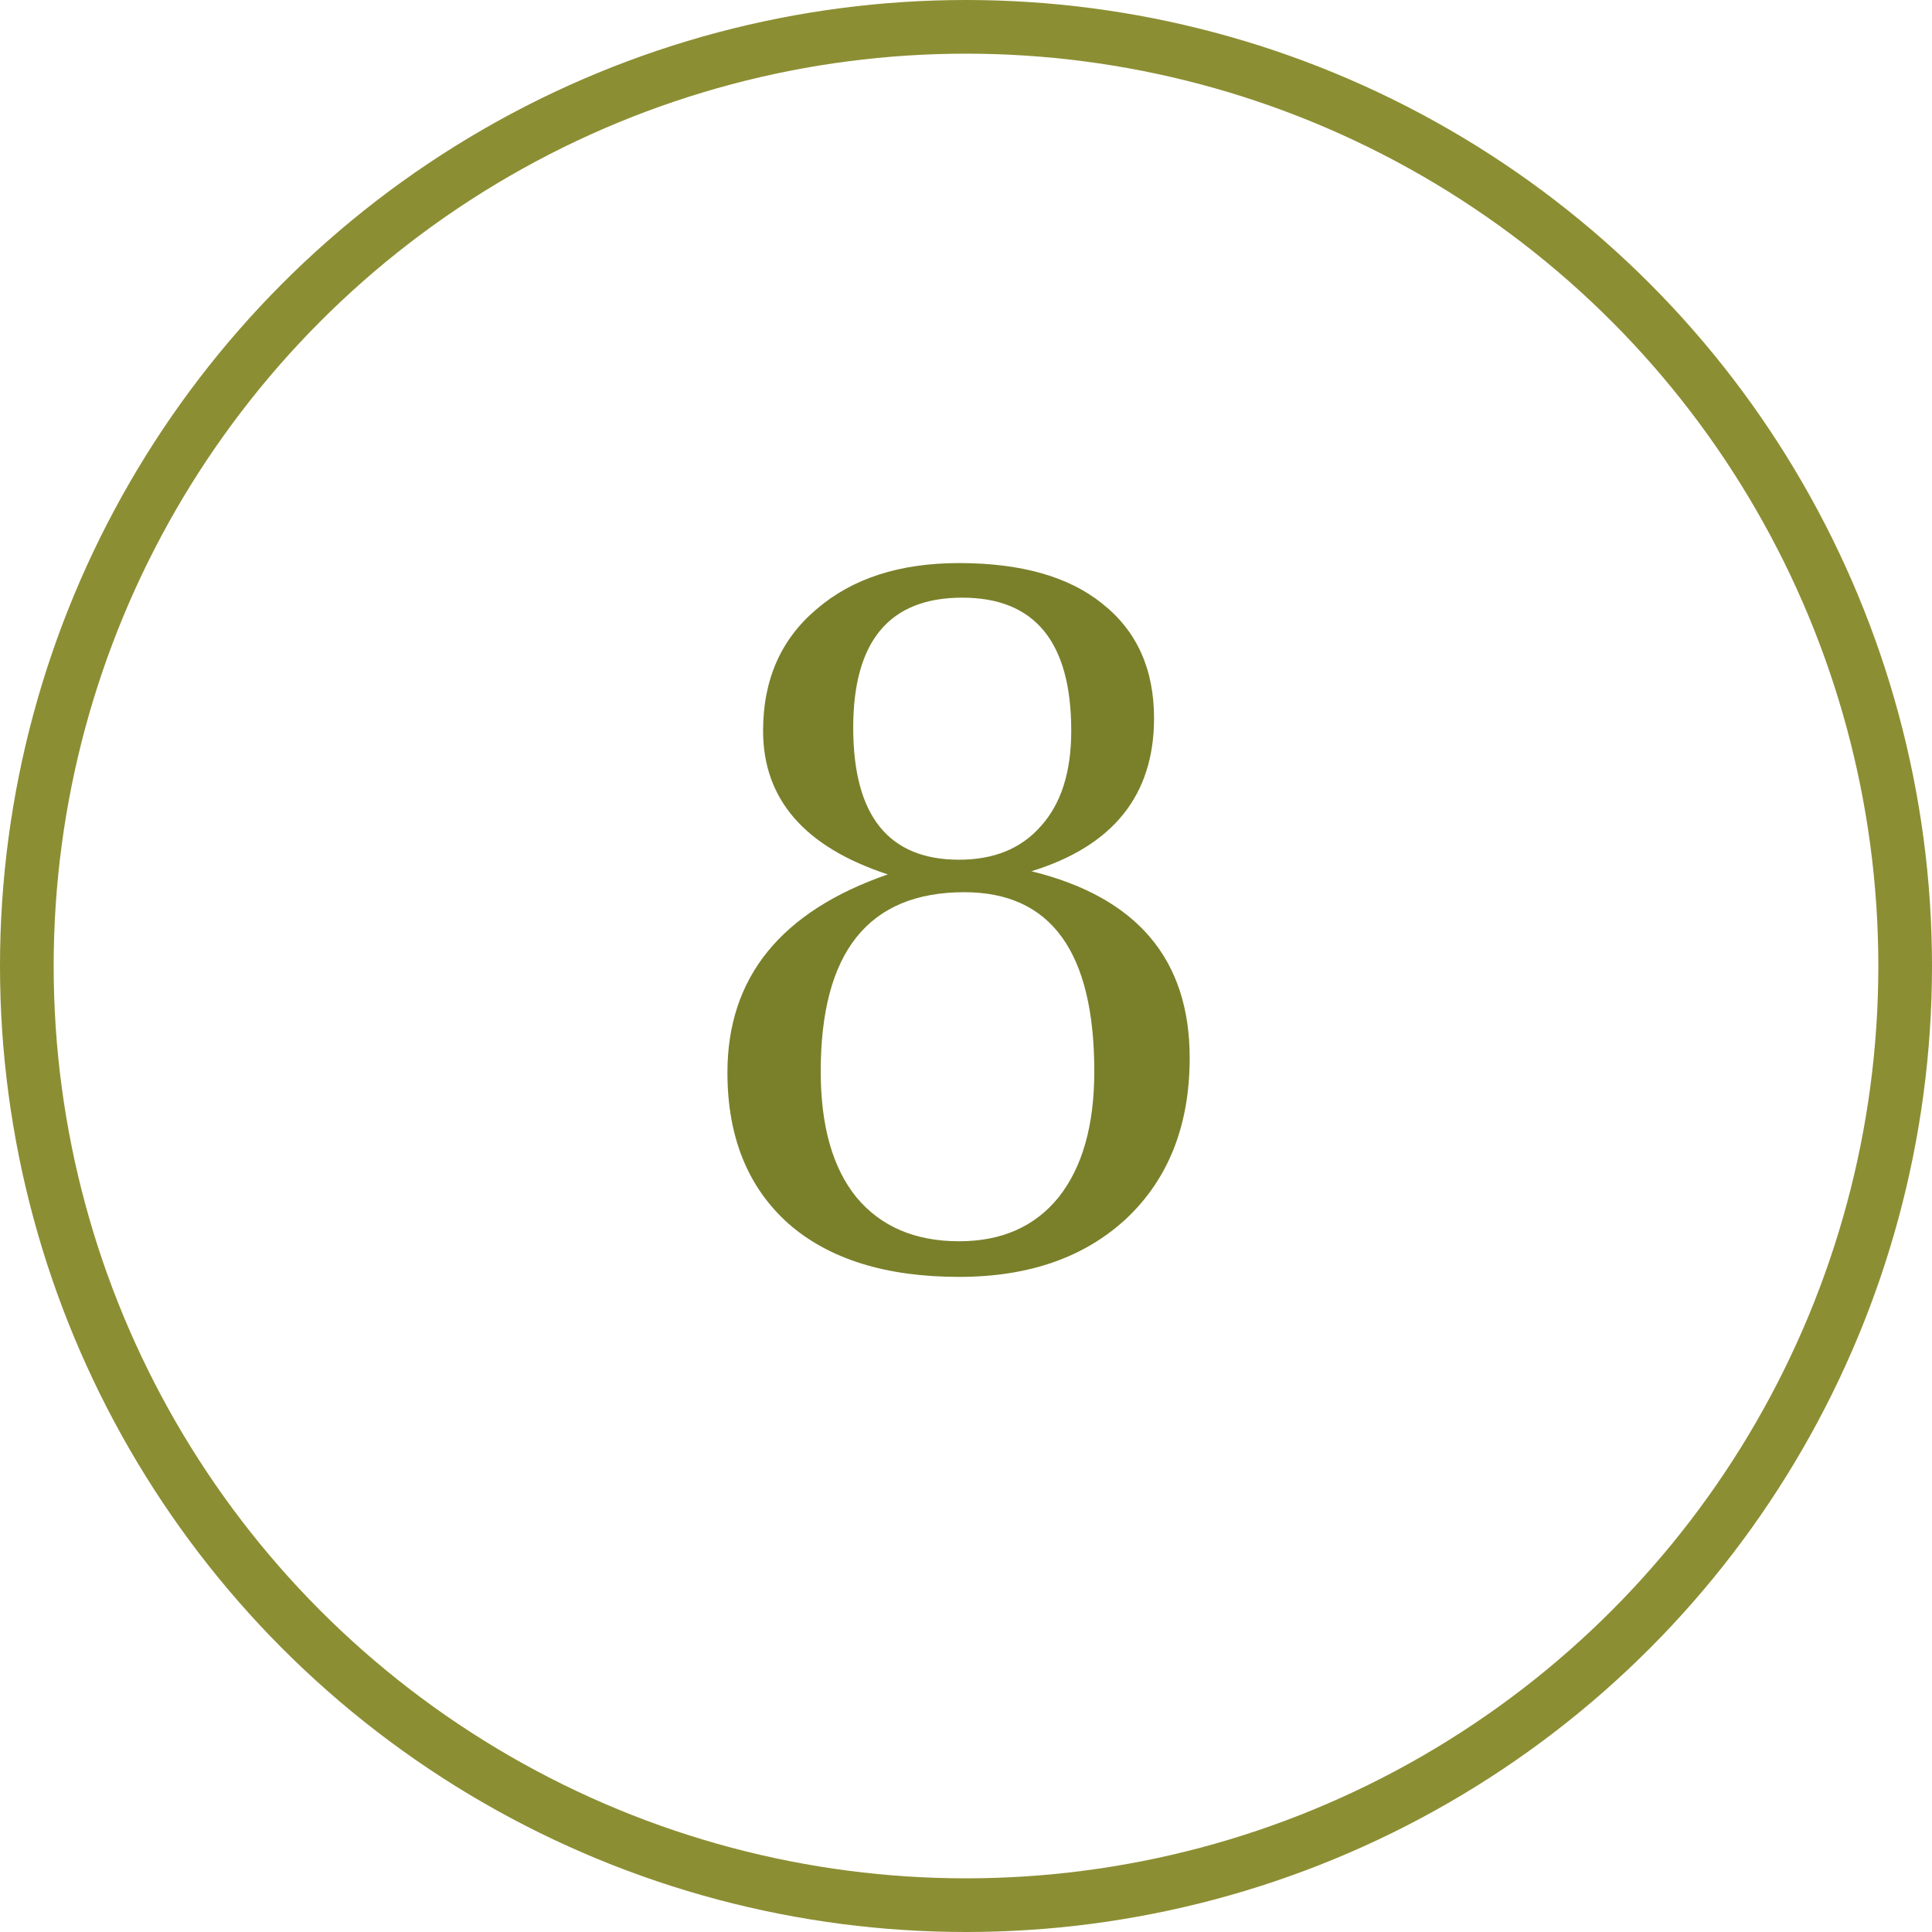
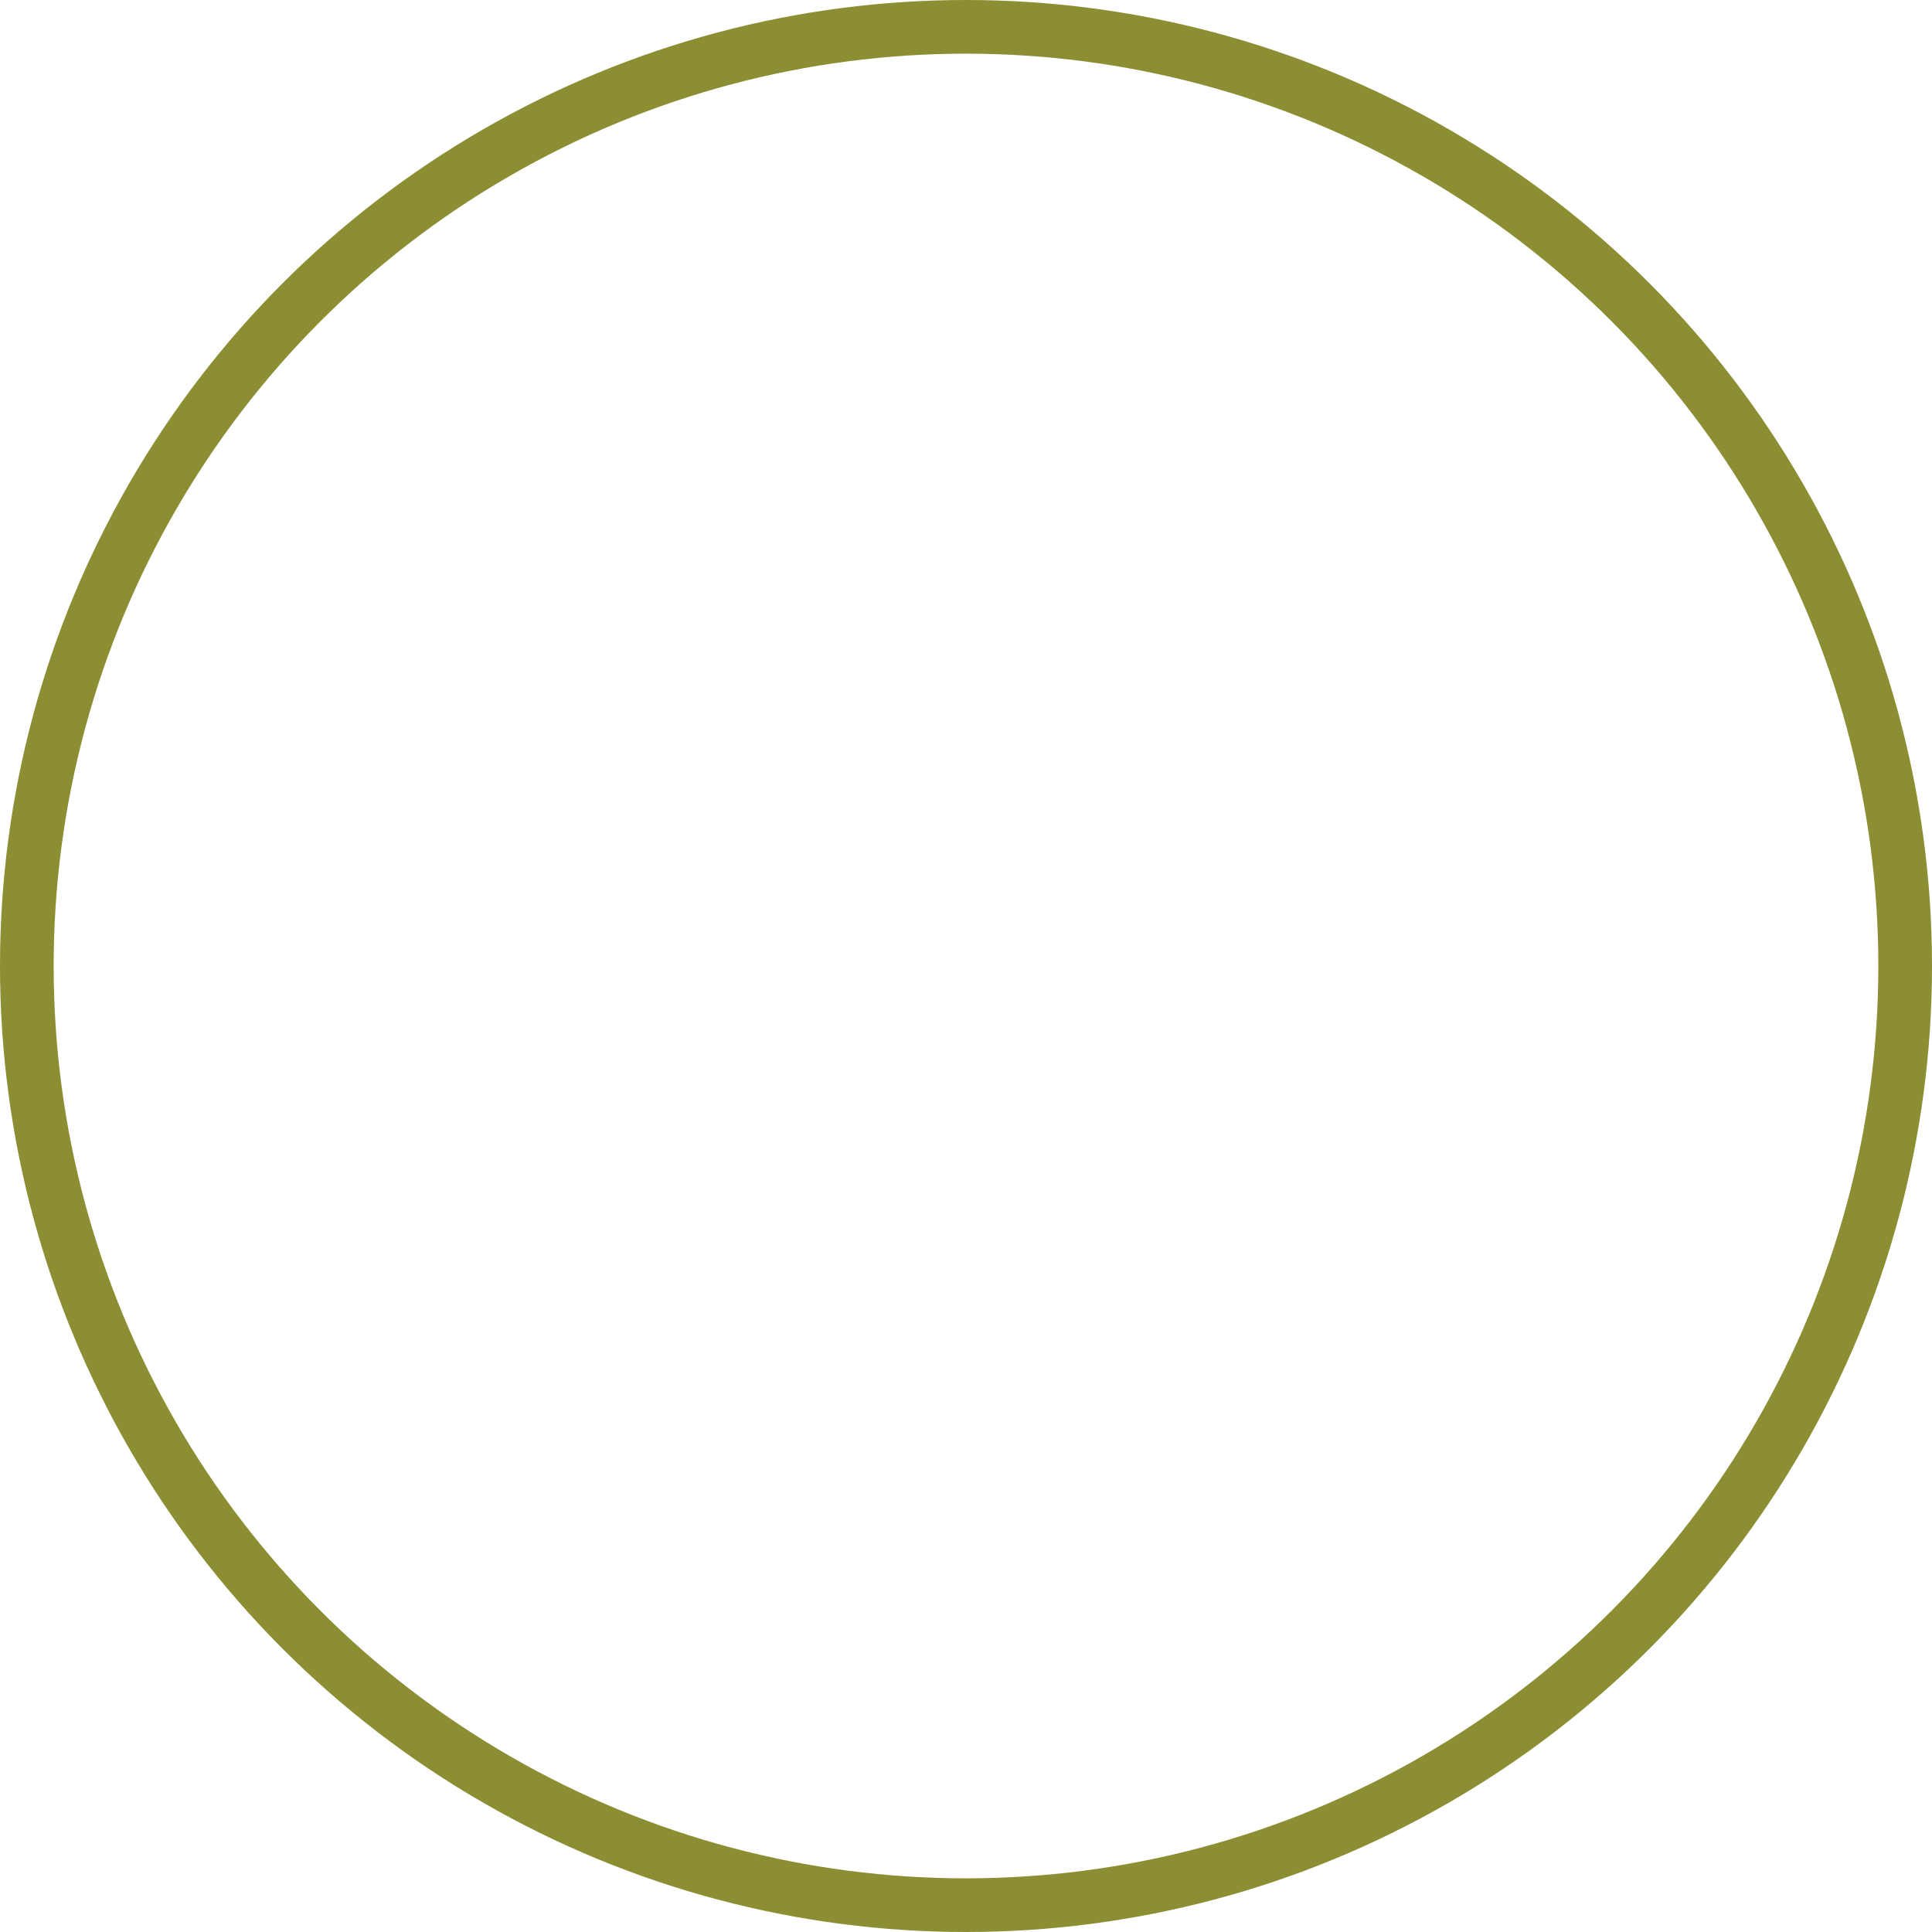
<svg xmlns="http://www.w3.org/2000/svg" width="72" height="72" viewBox="0 0 72 72" fill="none">
-   <path d="M33.086 32.586C29.987 31.57 28.438 29.787 28.438 27.234C28.438 25.333 29.102 23.823 30.43 22.703C31.758 21.557 33.529 20.984 35.742 20.984C38.06 20.984 39.844 21.492 41.094 22.508C42.37 23.523 43.008 24.943 43.008 26.766C43.008 29.63 41.484 31.531 38.438 32.469C42.37 33.432 44.336 35.75 44.336 39.422C44.336 41.922 43.555 43.914 41.992 45.398C40.43 46.857 38.346 47.586 35.742 47.586C33.008 47.586 30.885 46.922 29.375 45.594C27.865 44.24 27.109 42.365 27.109 39.969C27.109 36.427 29.102 33.966 33.086 32.586ZM30.586 39.93C30.586 41.961 31.029 43.523 31.914 44.617C32.825 45.711 34.102 46.258 35.742 46.258C37.331 46.258 38.568 45.711 39.453 44.617C40.339 43.497 40.781 41.935 40.781 39.93C40.781 35.477 39.167 33.25 35.938 33.25C32.37 33.25 30.586 35.477 30.586 39.93ZM31.797 27.117C31.797 30.398 33.112 32.039 35.742 32.039C37.044 32.039 38.06 31.622 38.789 30.789C39.544 29.956 39.922 28.771 39.922 27.234C39.922 23.927 38.568 22.273 35.859 22.273C33.151 22.273 31.797 23.888 31.797 27.117Z" fill="#7A802A" />
  <circle cx="36" cy="36" r="35" stroke="#8C8E33" stroke-width="2" />
</svg>